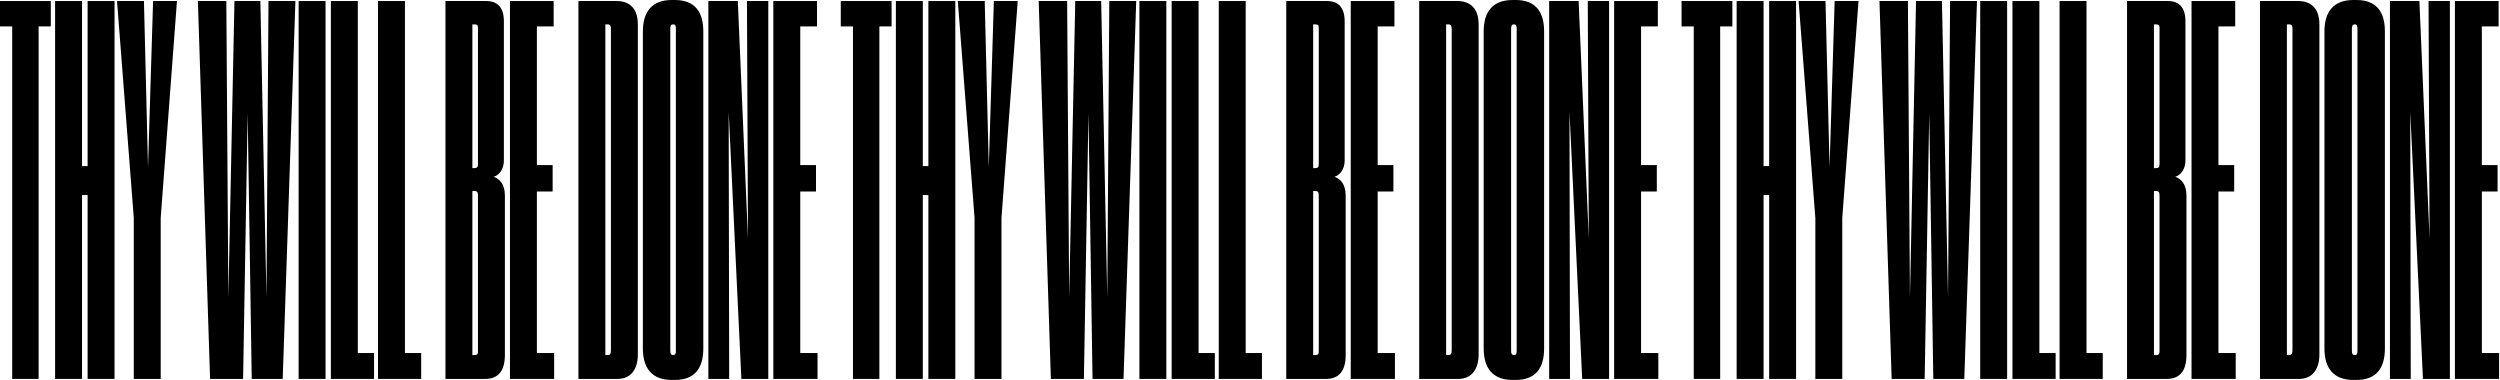
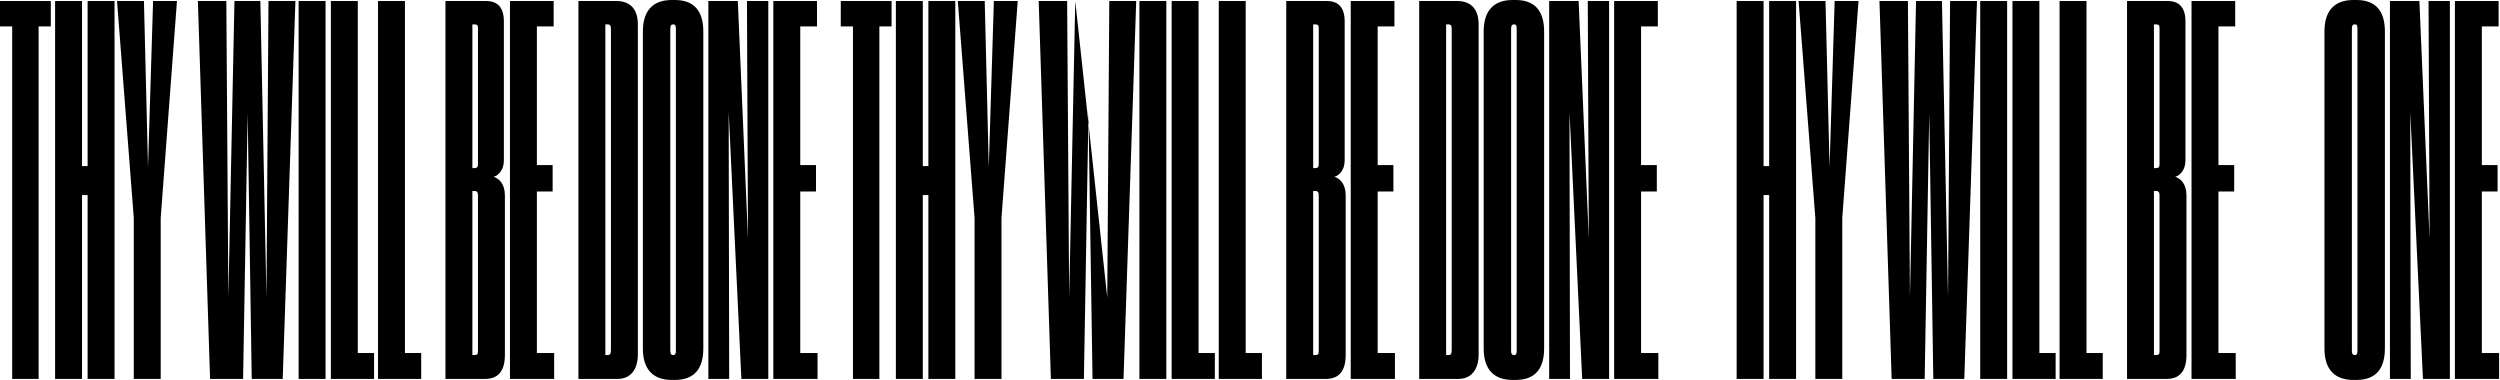
<svg xmlns="http://www.w3.org/2000/svg" width="987" height="150" viewBox="0 0 987 150" fill="none">
  <path d="M969.201 0.402L986.447 0.402V10.429L979.83 10.429V65.175H986.046V75.603H979.83V139.373H986.648V149.6H969.201V0.402Z" fill="black" />
  <path d="M943.547 0.402L955.178 0.402L959.189 94.253L958.787 0.402L967.21 0.402V149.6H956.582L951.568 44.119L951.769 149.6H943.547V0.402Z" fill="black" />
  <path d="M941.557 12.433V137.567C941.557 145.388 938.148 150 930.327 150H929.124C921.303 150 917.693 145.388 917.693 137.567V12.433C917.693 4.612 921.303 0 929.124 0L930.327 0C938.148 0 941.557 4.612 941.557 12.433ZM930.728 138.369L930.728 11.431C930.728 10.227 930.528 9.626 929.725 9.626C928.723 9.626 928.522 10.227 928.522 11.431V138.369C928.522 139.572 928.723 140.174 929.725 140.174C930.528 140.174 930.728 139.572 930.728 138.369Z" fill="black" />
-   <path d="M892.234 149.6V0.402L907.275 0.402C912.288 0.402 915.697 3.21 915.697 9.627V139.975C915.697 145.79 912.889 149.6 907.676 149.6H892.234ZM902.863 9.627V140.175H903.665C904.868 140.175 905.069 139.573 905.069 137.969V11.632C905.069 10.229 904.868 9.627 903.665 9.627H902.863Z" fill="black" />
  <path d="M865.214 0.402L882.46 0.402V10.429L875.842 10.429V65.175H882.059V75.603H875.842V139.373H882.66V149.6H865.214V0.402Z" fill="black" />
  <path d="M839.75 149.6V0.402L855.793 0.402C860.205 0.402 862.812 2.809 862.812 8.424V63.37C862.812 66.98 860.806 69.186 858.801 69.787C861.007 70.59 863.213 72.595 863.213 77.207V140.175C863.213 146.392 860.606 149.6 855.392 149.6H839.75ZM851.18 75.402H850.378V140.175H851.18C852.384 140.175 852.584 139.774 852.584 138.571V77.408C852.584 76.004 852.384 75.402 851.18 75.402ZM851.18 9.627H850.378V66.378H851.18C852.183 66.378 852.584 65.977 852.584 64.774V11.231C852.584 10.028 852.384 9.627 851.18 9.627Z" fill="black" />
  <path d="M813.12 0.402L823.748 0.402V139.373H830.166V149.6H813.12V0.402Z" fill="black" />
  <path d="M794.518 0.402L805.146 0.402V139.373H811.563V149.6H794.518V0.402Z" fill="black" />
  <path d="M792.416 0.402V149.6H781.788V0.402L792.416 0.402Z" fill="black" />
  <path d="M759.86 149.6H746.826L742.013 0.402L753.243 0.402L754.045 117.515L756.451 0.402L766.678 0.402L769.085 117.515L769.887 0.402L780.515 0.402L775.502 149.6H763.269L761.665 44.721L759.86 149.6Z" fill="black" />
  <path d="M716.699 149.6V86.031L710.081 0.402L720.709 0.402L722.314 65.977L724.319 0.402L733.744 0.402L727.327 86.031V149.6H716.699Z" fill="black" />
  <path d="M685.627 149.6V0.402L696.255 0.402V65.576H698.461V0.402L709.09 0.402V149.6H698.461V77.007H696.255V149.6H685.627Z" fill="black" />
-   <path d="M668.694 149.6V10.429H663.881V0.402L683.934 0.402V10.429L679.121 10.429L679.121 149.6H668.694Z" fill="black" />
  <path d="M637.265 0.402L654.511 0.402V10.429L647.893 10.429V65.175H654.11V75.603H647.893V139.373H654.711V149.6H637.265V0.402Z" fill="black" />
  <path d="M611.611 0.402L623.242 0.402L627.253 94.253L626.852 0.402L635.274 0.402V149.6H624.646L619.633 44.119L619.833 149.6H611.611V0.402Z" fill="black" />
  <path d="M609.62 12.433V137.567C609.62 145.388 606.21 150 598.39 150H597.186C589.365 150 585.756 145.388 585.756 137.567V12.433C585.756 4.612 589.365 0 597.186 0L598.39 0C606.21 0 609.62 4.612 609.62 12.433ZM598.791 138.369L598.791 11.431C598.791 10.227 598.59 9.626 597.788 9.626C596.785 9.626 596.585 10.227 596.585 11.431V138.369C596.585 139.572 596.785 140.174 597.788 140.174C598.59 140.174 598.791 139.572 598.791 138.369Z" fill="black" />
  <path d="M560.298 149.6V0.402L575.338 0.402C580.351 0.402 583.76 3.21 583.76 9.627V139.975C583.76 145.79 580.953 149.6 575.739 149.6H560.298ZM570.926 9.627V140.175H571.728C572.932 140.175 573.132 139.573 573.132 137.969V11.632C573.132 10.229 572.932 9.627 571.728 9.627H570.926Z" fill="black" />
  <path d="M533.271 0.402L550.517 0.402V10.429L543.9 10.429V65.175H550.116V75.603H543.9V139.373H550.718V149.6H533.271V0.402Z" fill="black" />
  <path d="M507.812 149.6V0.402L523.854 0.402C528.266 0.402 530.873 2.809 530.873 8.424V63.37C530.873 66.98 528.868 69.186 526.862 69.787C529.068 70.59 531.274 72.595 531.274 77.207V140.175C531.274 146.392 528.667 149.6 523.453 149.6H507.812ZM519.242 75.402H518.44V140.175H519.242C520.445 140.175 520.646 139.774 520.646 138.571V77.408C520.646 76.004 520.445 75.402 519.242 75.402ZM519.242 9.627H518.44V66.378H519.242C520.245 66.378 520.646 65.977 520.646 64.774V11.231C520.646 10.028 520.445 9.627 519.242 9.627Z" fill="black" />
  <path d="M481.169 0.402L491.797 0.402V139.373H498.214V149.6H481.169V0.402Z" fill="black" />
  <path d="M462.567 0.402L473.196 0.402V139.373H479.613V149.6H462.567V0.402Z" fill="black" />
  <path d="M460.467 0.402L460.467 149.6H449.839V0.402L460.467 0.402Z" fill="black" />
-   <path d="M427.923 149.6H414.888L410.075 0.402L421.305 0.402L422.107 117.515L424.514 0.402L434.741 0.402L437.147 117.515L437.95 0.402L448.578 0.402L443.564 149.6H431.332L429.728 44.721L427.923 149.6Z" fill="black" />
+   <path d="M427.923 149.6H414.888L410.075 0.402L421.305 0.402L422.107 117.515L424.514 0.402L437.147 117.515L437.95 0.402L448.578 0.402L443.564 149.6H431.332L429.728 44.721L427.923 149.6Z" fill="black" />
  <path d="M384.756 149.6V86.031L378.139 0.402L388.767 0.402L390.371 65.977L392.377 0.402L401.802 0.402L395.385 86.031V149.6H384.756Z" fill="black" />
  <path d="M353.691 149.6V0.402L364.32 0.402V65.576H366.526V0.402L377.154 0.402L377.154 149.6H366.526V77.007H364.32L364.32 149.6H353.691Z" fill="black" />
  <path d="M336.749 149.6L336.749 10.429H331.937V0.402L351.99 0.402V10.429L347.177 10.429V149.6H336.749Z" fill="black" />
  <path d="M305.313 0.402L322.559 0.402V10.429L315.942 10.429V65.175H322.158V75.603H315.942L315.942 139.373H322.76V149.6H305.313V0.402Z" fill="black" />
  <path d="M279.66 0.402L291.291 0.402L295.302 94.253L294.901 0.402L303.323 0.402L303.323 149.6H292.695L287.682 44.119L287.882 149.6H279.66V0.402Z" fill="black" />
  <path d="M277.669 12.433L277.669 137.567C277.669 145.388 274.26 150 266.439 150H265.236C257.415 150 253.806 145.388 253.806 137.567L253.806 12.433C253.806 4.612 257.415 0 265.236 0L266.439 0C274.26 0 277.669 4.612 277.669 12.433ZM266.84 138.369V11.431C266.84 10.227 266.64 9.626 265.838 9.626C264.835 9.626 264.635 10.227 264.635 11.431L264.635 138.369C264.635 139.572 264.835 140.174 265.838 140.174C266.64 140.174 266.84 139.572 266.84 138.369Z" fill="black" />
  <path d="M228.36 149.6L228.36 0.402L243.4 0.402C248.414 0.402 251.823 3.21 251.823 9.627L251.823 139.975C251.823 145.79 249.015 149.6 243.802 149.6H228.36ZM238.989 9.627V140.175H239.791C240.994 140.175 241.195 139.573 241.195 137.969L241.195 11.632C241.195 10.229 240.994 9.627 239.791 9.627H238.989Z" fill="black" />
  <path d="M201.333 0.402L218.579 0.402V10.429L211.961 10.429V65.175H218.178V75.603H211.961V139.373H218.78V149.6H201.333L201.333 0.402Z" fill="black" />
  <path d="M175.869 149.6L175.869 0.402L191.912 0.402C196.324 0.402 198.931 2.809 198.931 8.424V63.37C198.931 66.98 196.925 69.186 194.92 69.787C197.126 70.59 199.332 72.595 199.332 77.207V140.175C199.332 146.392 196.725 149.6 191.511 149.6H175.869ZM187.3 75.402H186.497V140.175H187.3C188.503 140.175 188.703 139.774 188.703 138.571L188.703 77.408C188.703 76.004 188.503 75.402 187.3 75.402ZM187.3 9.627H186.497V66.378H187.3C188.302 66.378 188.703 65.977 188.703 64.774V11.231C188.703 10.028 188.503 9.627 187.3 9.627Z" fill="black" />
  <path d="M149.239 0.402L159.868 0.402L159.868 139.373H166.285V149.6H149.239L149.239 0.402Z" fill="black" />
  <path d="M130.63 0.402L141.258 0.402L141.258 139.373H147.675V149.6H130.63L130.63 0.402Z" fill="black" />
  <path d="M128.523 0.402L128.523 149.6H117.895L117.895 0.402L128.523 0.402Z" fill="black" />
  <path d="M95.973 149.6H82.938L78.125 0.402L89.355 0.402L90.157 117.515L92.564 0.402L102.791 0.402L105.197 117.515L105.999 0.402L116.628 0.402L111.614 149.6H99.382L97.777 44.721L95.973 149.6Z" fill="black" />
  <path d="M52.819 149.6L52.819 86.031L46.201 0.402L56.83 0.402L58.434 65.977L60.439 0.402L69.864 0.402L63.447 86.031L63.447 149.6H52.819Z" fill="black" />
  <path d="M21.754 149.6L21.754 0.402L32.382 0.402L32.382 65.576H34.588L34.588 0.402L45.217 0.402L45.217 149.6H34.588L34.588 77.007H32.382L32.382 149.6H21.754Z" fill="black" />
  <path d="M4.813 149.6L4.813 10.429H0L0 0.402L20.053 0.402V10.429L15.241 10.429L15.241 149.6H4.813Z" fill="black" />
</svg>